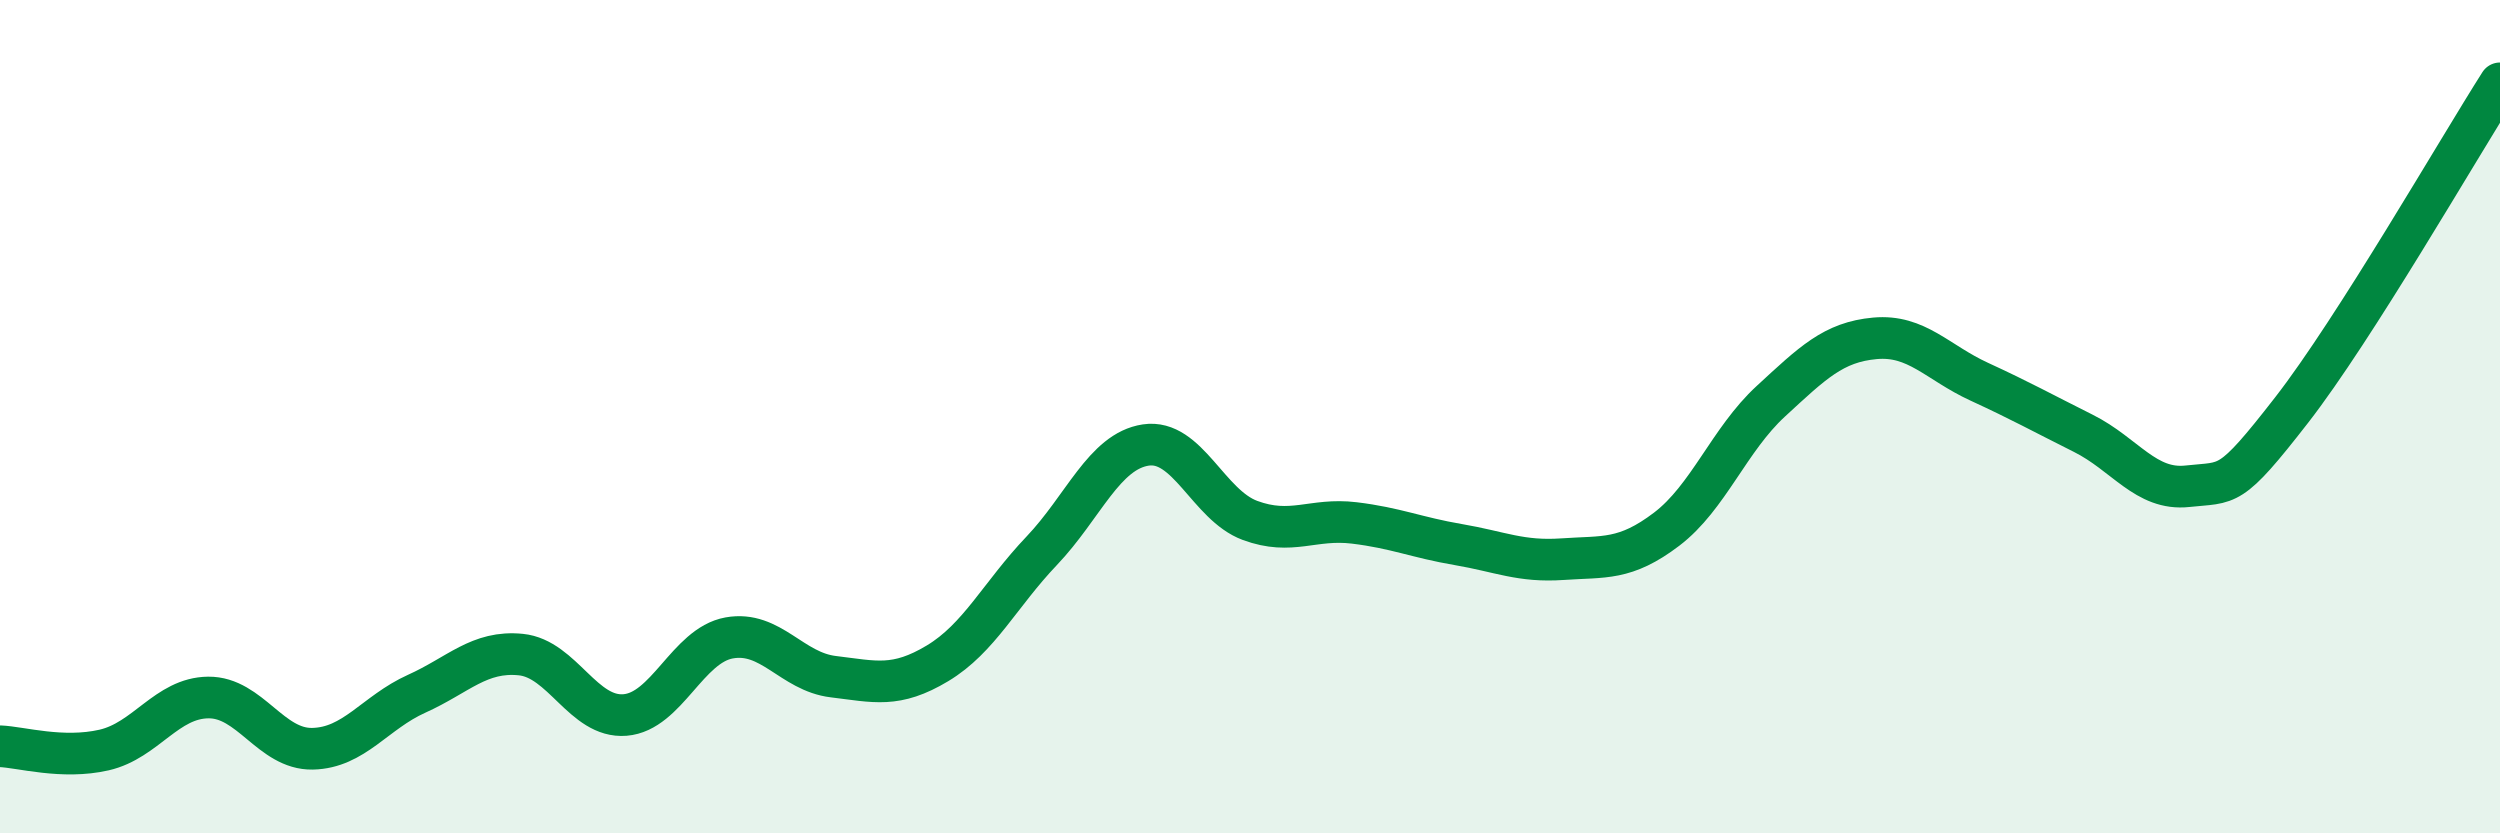
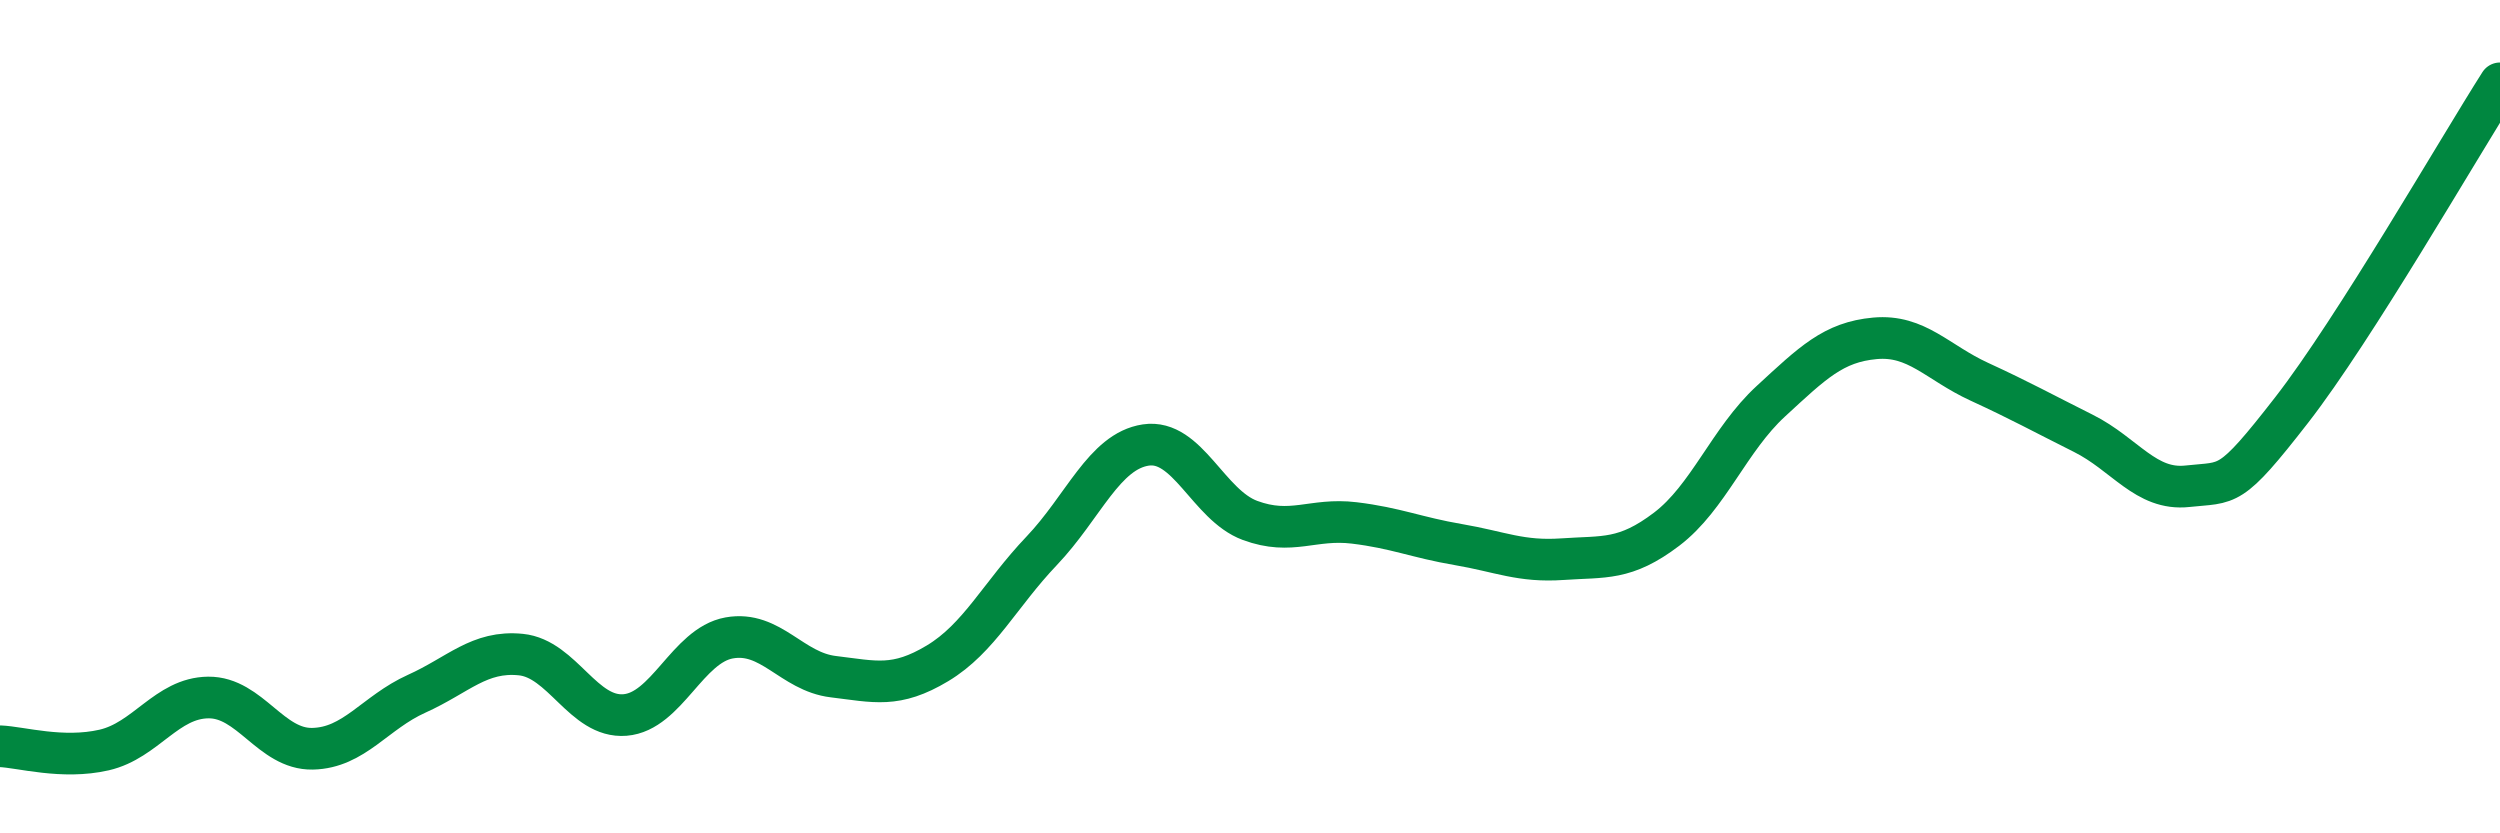
<svg xmlns="http://www.w3.org/2000/svg" width="60" height="20" viewBox="0 0 60 20">
-   <path d="M 0,17.91 C 0.5,17.93 1.5,18.23 2.5,18 C 3.5,17.77 4,16.75 5,16.74 C 6,16.73 6.5,17.99 7.5,17.97 C 8.5,17.95 9,17.1 10,16.65 C 11,16.2 11.5,15.61 12.5,15.71 C 13.5,15.81 14,17.24 15,17.16 C 16,17.08 16.5,15.49 17.5,15.31 C 18.5,15.13 19,16.12 20,16.24 C 21,16.36 21.5,16.52 22.5,15.92 C 23.5,15.32 24,14.27 25,13.22 C 26,12.17 26.5,10.83 27.5,10.68 C 28.5,10.53 29,12.12 30,12.49 C 31,12.86 31.5,12.43 32.5,12.55 C 33.5,12.67 34,12.9 35,13.07 C 36,13.24 36.5,13.49 37.5,13.42 C 38.5,13.35 39,13.46 40,12.7 C 41,11.94 41.5,10.55 42.5,9.63 C 43.5,8.71 44,8.21 45,8.12 C 46,8.03 46.5,8.7 47.5,9.16 C 48.5,9.62 49,9.9 50,10.4 C 51,10.9 51.5,11.78 52.5,11.67 C 53.5,11.56 53.5,11.77 55,9.84 C 56.5,7.91 59,3.57 60,2L60 20L0 20Z" fill="#008740" opacity="0.1" stroke-linecap="round" stroke-linejoin="round" />
  <path d="M 0,17.91 C 0.5,17.93 1.5,18.23 2.5,18 C 3.5,17.77 4,16.75 5,16.74 C 6,16.73 6.5,17.99 7.5,17.97 C 8.5,17.95 9,17.1 10,16.65 C 11,16.2 11.5,15.61 12.5,15.71 C 13.5,15.81 14,17.24 15,17.16 C 16,17.08 16.5,15.49 17.5,15.31 C 18.5,15.13 19,16.12 20,16.24 C 21,16.36 21.5,16.52 22.5,15.92 C 23.5,15.32 24,14.27 25,13.22 C 26,12.17 26.5,10.83 27.5,10.68 C 28.5,10.53 29,12.12 30,12.49 C 31,12.86 31.5,12.43 32.5,12.55 C 33.5,12.67 34,12.9 35,13.07 C 36,13.24 36.5,13.49 37.5,13.42 C 38.5,13.35 39,13.46 40,12.7 C 41,11.94 41.5,10.55 42.5,9.63 C 43.5,8.71 44,8.21 45,8.12 C 46,8.03 46.5,8.7 47.5,9.16 C 48.5,9.62 49,9.9 50,10.4 C 51,10.9 51.5,11.78 52.5,11.67 C 53.5,11.56 53.5,11.77 55,9.84 C 56.5,7.91 59,3.57 60,2" stroke="#008740" stroke-width="1" fill="none" stroke-linecap="round" stroke-linejoin="round" />
</svg>